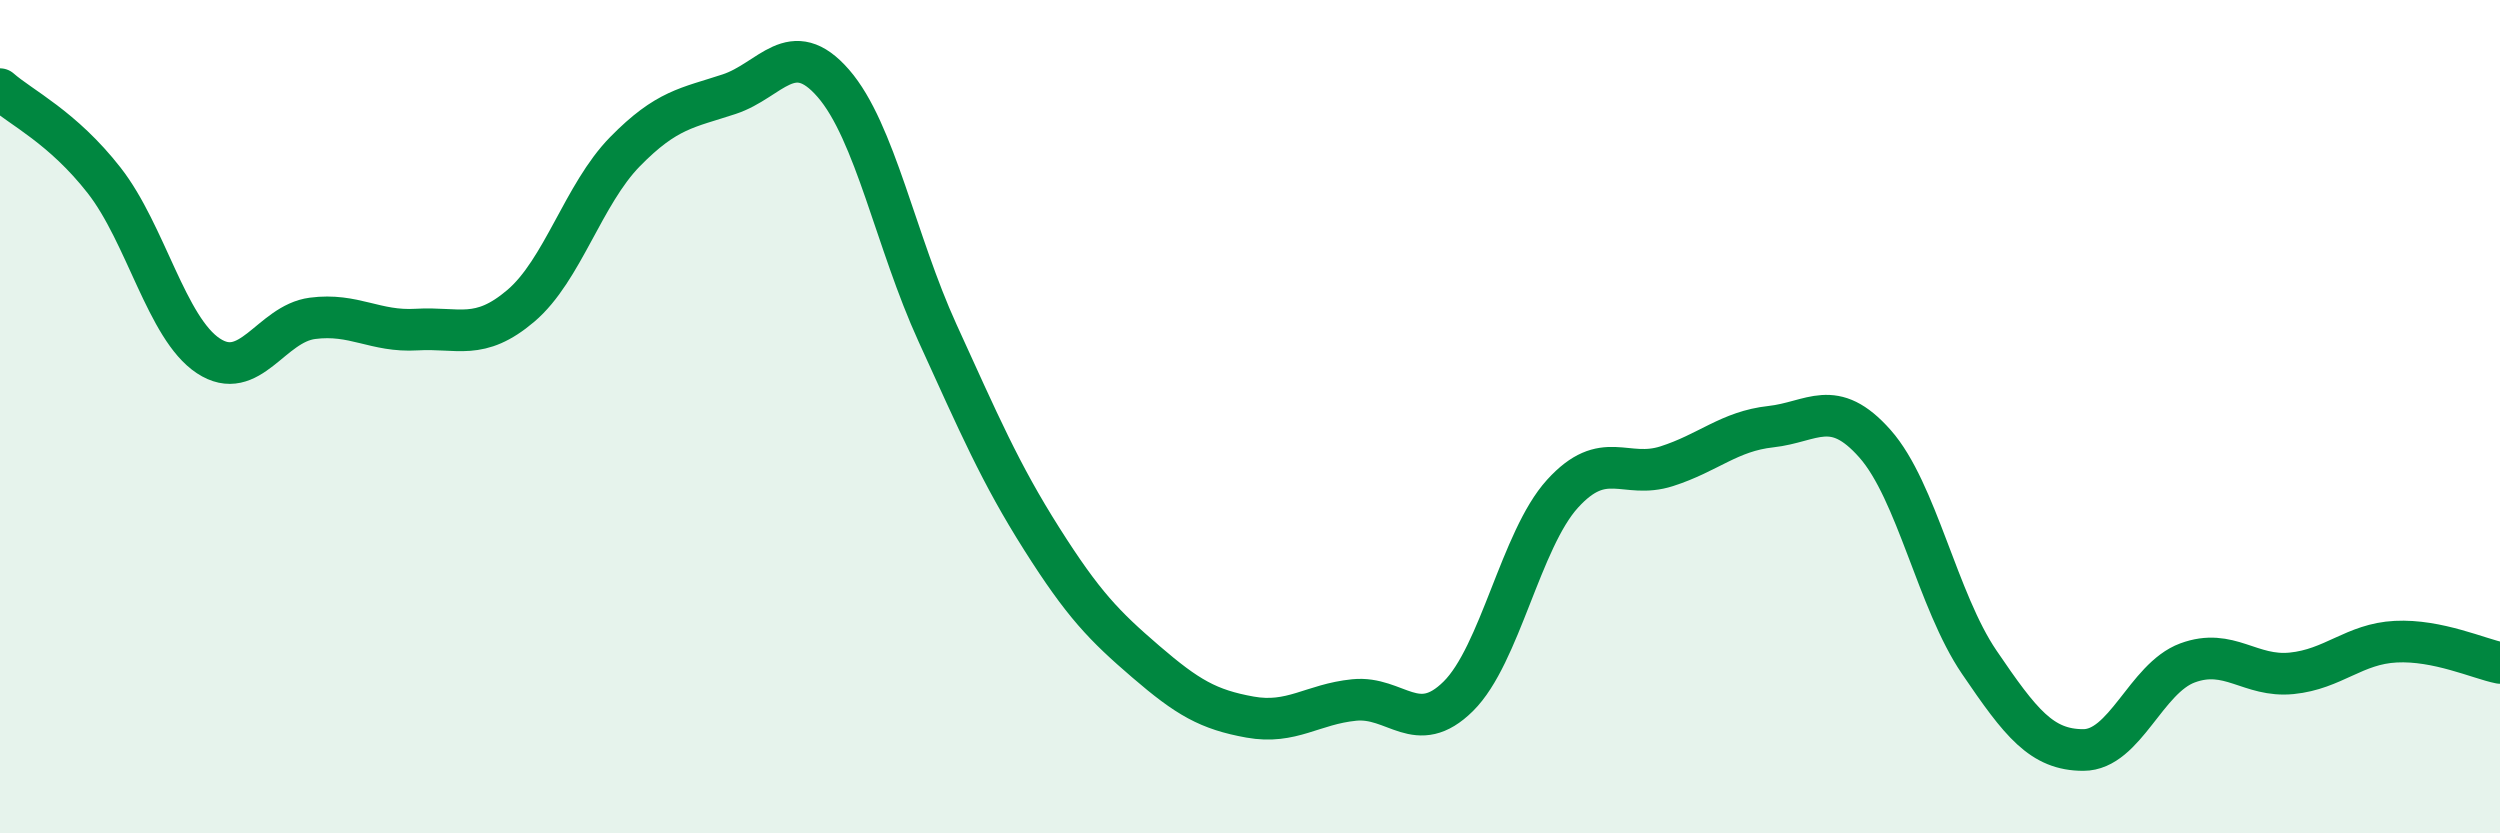
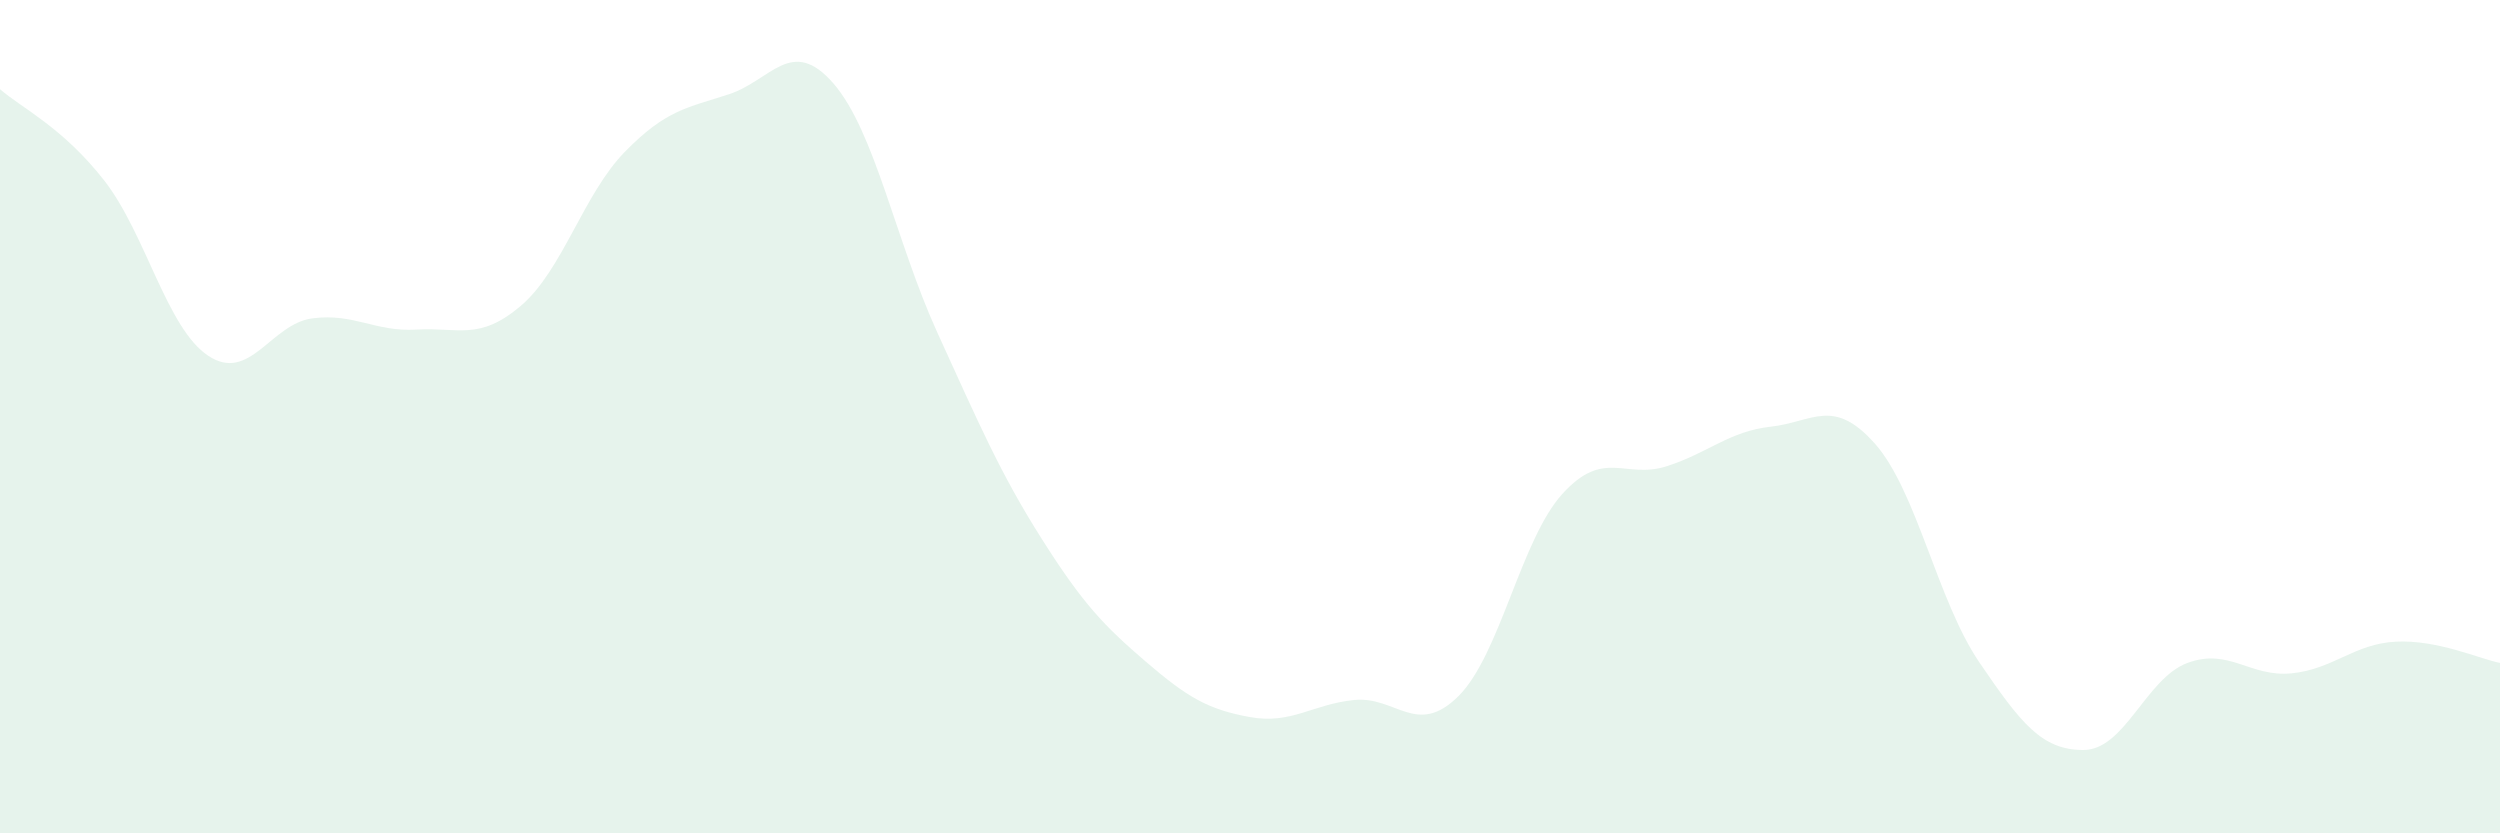
<svg xmlns="http://www.w3.org/2000/svg" width="60" height="20" viewBox="0 0 60 20">
  <path d="M 0,2.14 C 0.5,2.58 1.5,3.05 2.5,4.33 C 3.5,5.61 4,7.88 5,8.54 C 6,9.2 6.5,7.77 7.5,7.64 C 8.5,7.51 9,7.97 10,7.91 C 11,7.85 11.5,8.19 12.5,7.34 C 13.5,6.49 14,4.66 15,3.64 C 16,2.62 16.5,2.59 17.5,2.26 C 18.5,1.93 19,0.85 20,2 C 21,3.15 21.5,5.8 22.5,7.99 C 23.5,10.18 24,11.35 25,12.93 C 26,14.51 26.5,15.02 27.5,15.88 C 28.5,16.74 29,17.03 30,17.21 C 31,17.39 31.5,16.9 32.5,16.8 C 33.5,16.7 34,17.7 35,16.71 C 36,15.72 36.5,12.95 37.5,11.85 C 38.5,10.75 39,11.51 40,11.19 C 41,10.87 41.5,10.35 42.5,10.24 C 43.5,10.13 44,9.52 45,10.65 C 46,11.78 46.5,14.42 47.5,15.89 C 48.5,17.36 49,18 50,18 C 51,18 51.5,16.28 52.5,15.91 C 53.5,15.54 54,16.26 55,16.16 C 56,16.06 56.5,15.45 57.5,15.4 C 58.5,15.35 59.5,15.81 60,15.91L60 20L0 20Z" fill="#008740" opacity="0.1" stroke-linecap="round" stroke-linejoin="round" />
-   <path d="M 0,2.14 C 0.5,2.58 1.5,3.05 2.5,4.33 C 3.5,5.61 4,7.88 5,8.54 C 6,9.2 6.5,7.77 7.5,7.64 C 8.5,7.51 9,7.97 10,7.91 C 11,7.85 11.5,8.19 12.5,7.34 C 13.5,6.49 14,4.66 15,3.64 C 16,2.62 16.5,2.59 17.5,2.26 C 18.5,1.93 19,0.85 20,2 C 21,3.15 21.5,5.8 22.5,7.99 C 23.5,10.18 24,11.35 25,12.93 C 26,14.51 26.5,15.02 27.5,15.88 C 28.5,16.74 29,17.03 30,17.21 C 31,17.39 31.5,16.9 32.5,16.8 C 33.5,16.7 34,17.7 35,16.71 C 36,15.72 36.5,12.95 37.5,11.85 C 38.5,10.75 39,11.51 40,11.19 C 41,10.87 41.5,10.35 42.5,10.24 C 43.5,10.13 44,9.52 45,10.65 C 46,11.78 46.5,14.42 47.5,15.89 C 48.5,17.36 49,18 50,18 C 51,18 51.5,16.28 52.5,15.91 C 53.5,15.54 54,16.26 55,16.16 C 56,16.06 56.5,15.45 57.5,15.4 C 58.5,15.35 59.5,15.81 60,15.91" stroke="#008740" stroke-width="1" fill="none" stroke-linecap="round" stroke-linejoin="round" />
</svg>